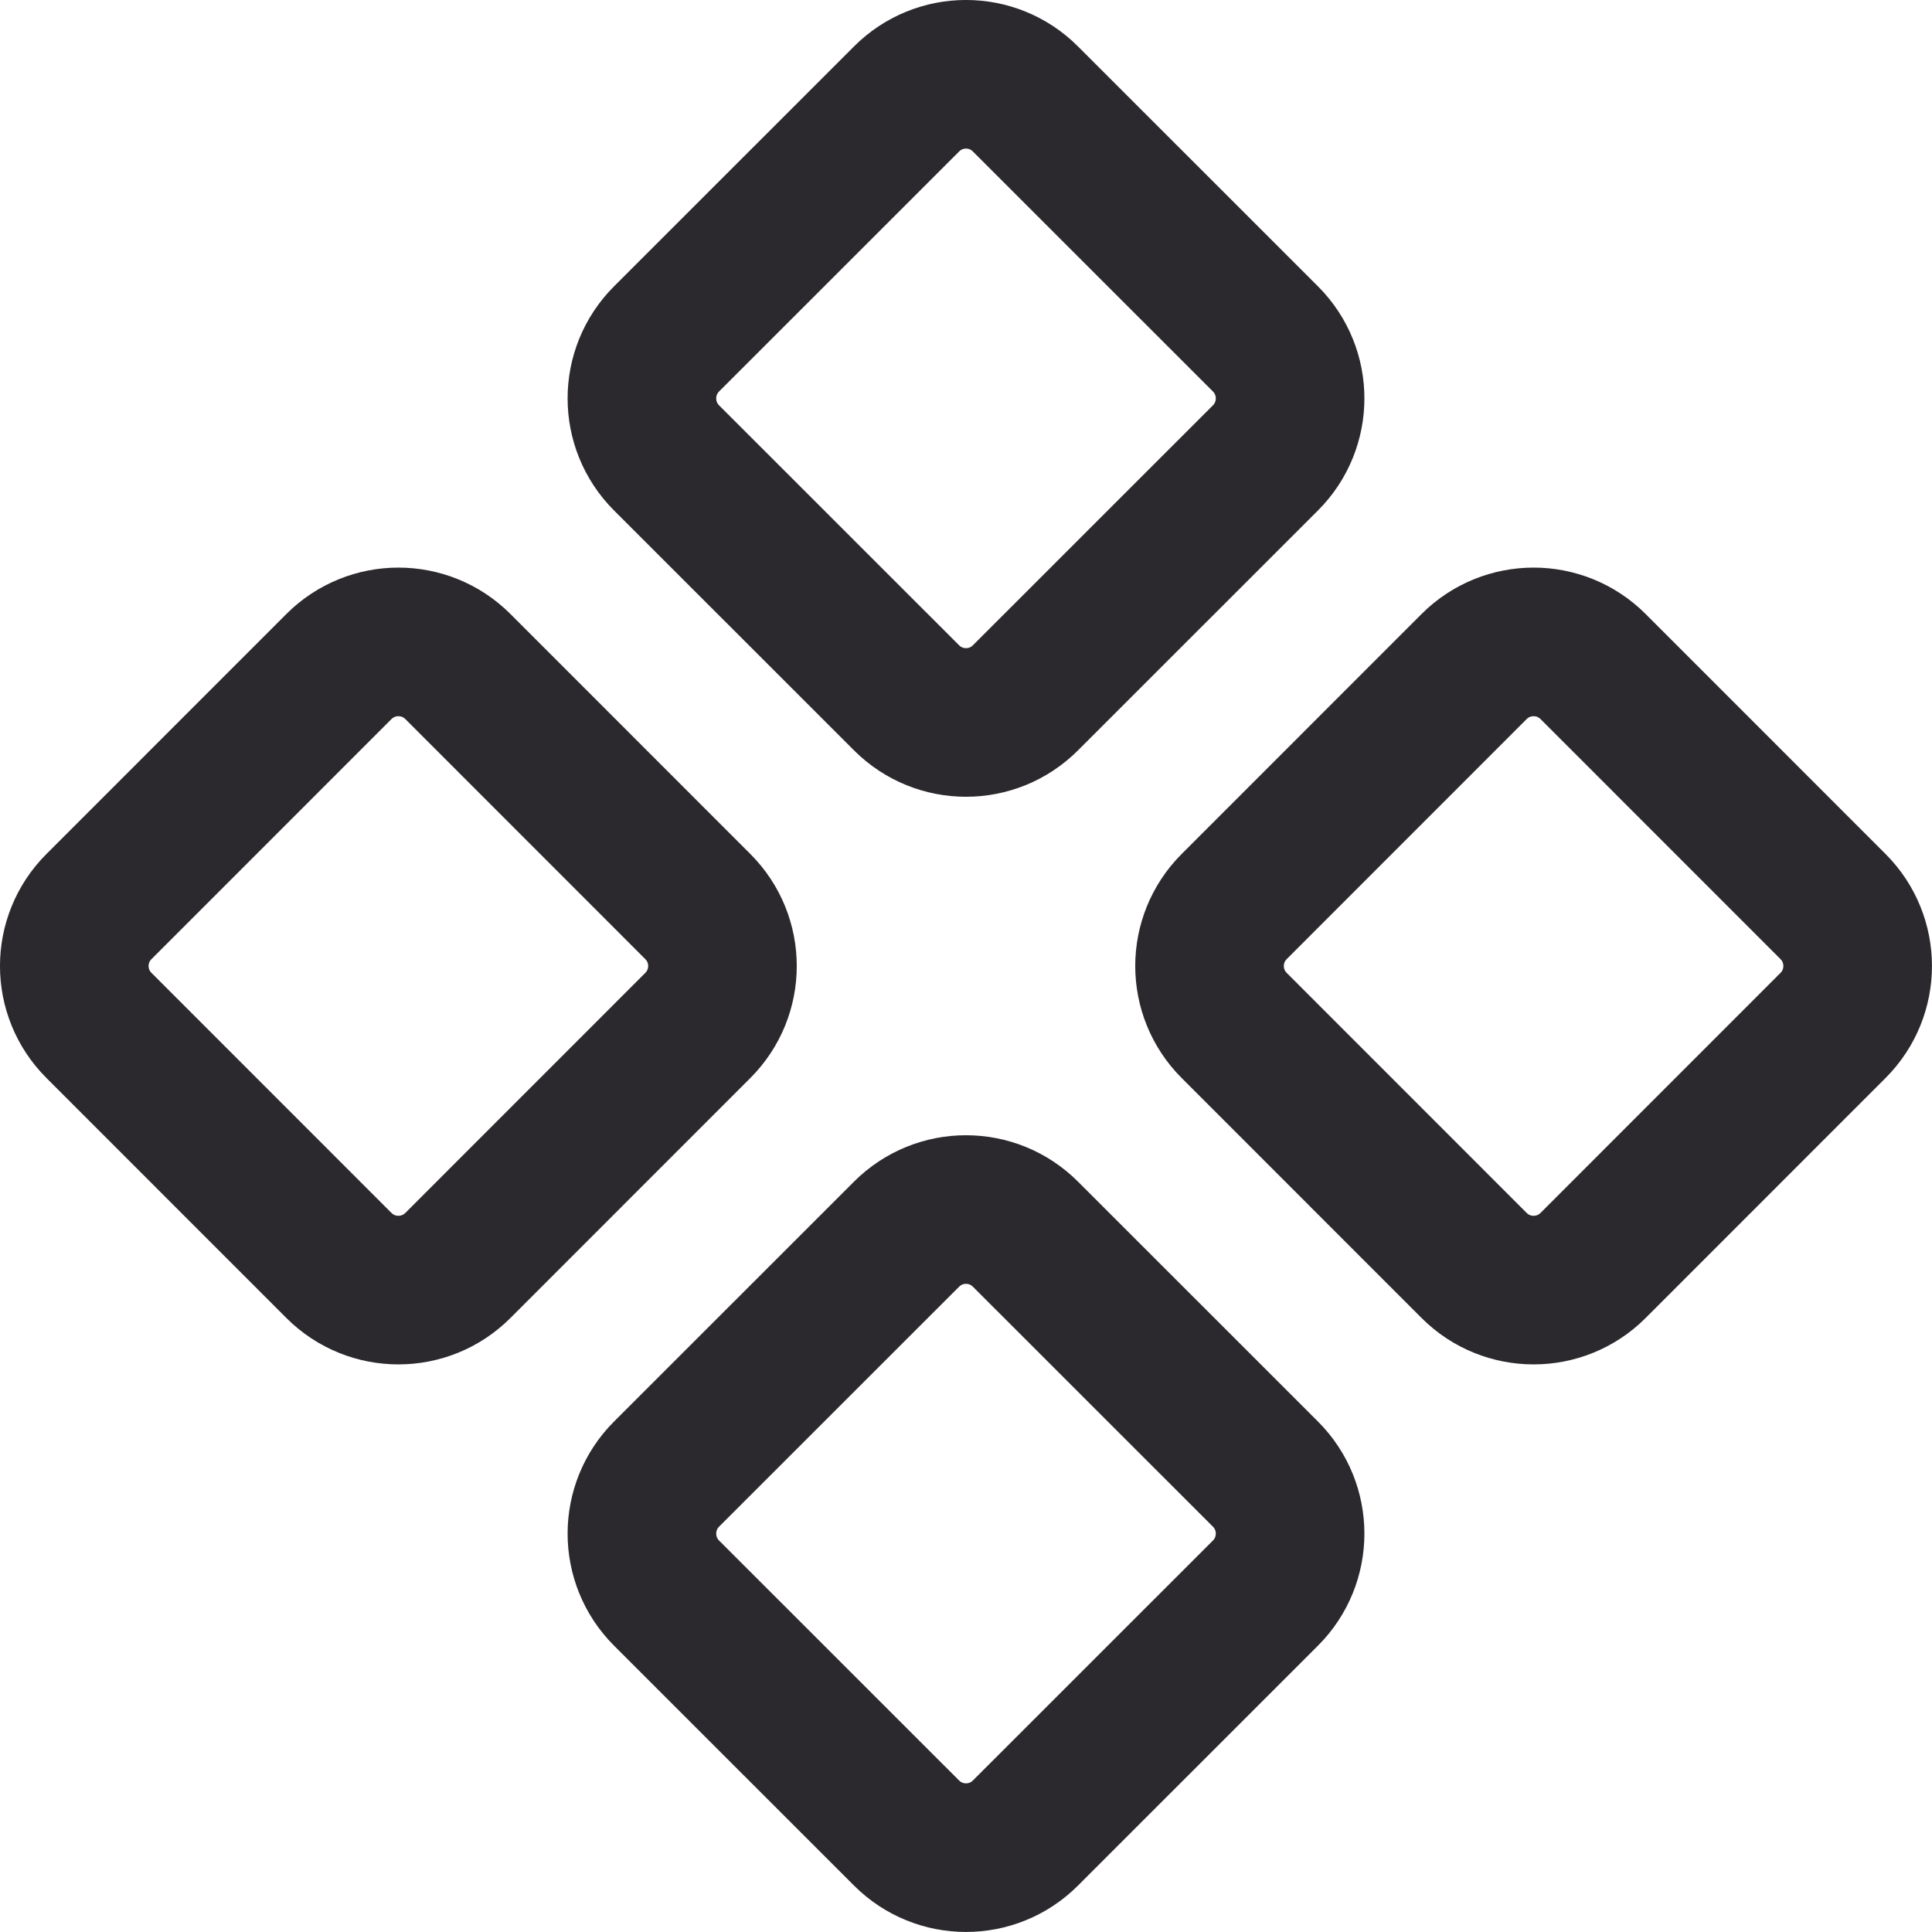
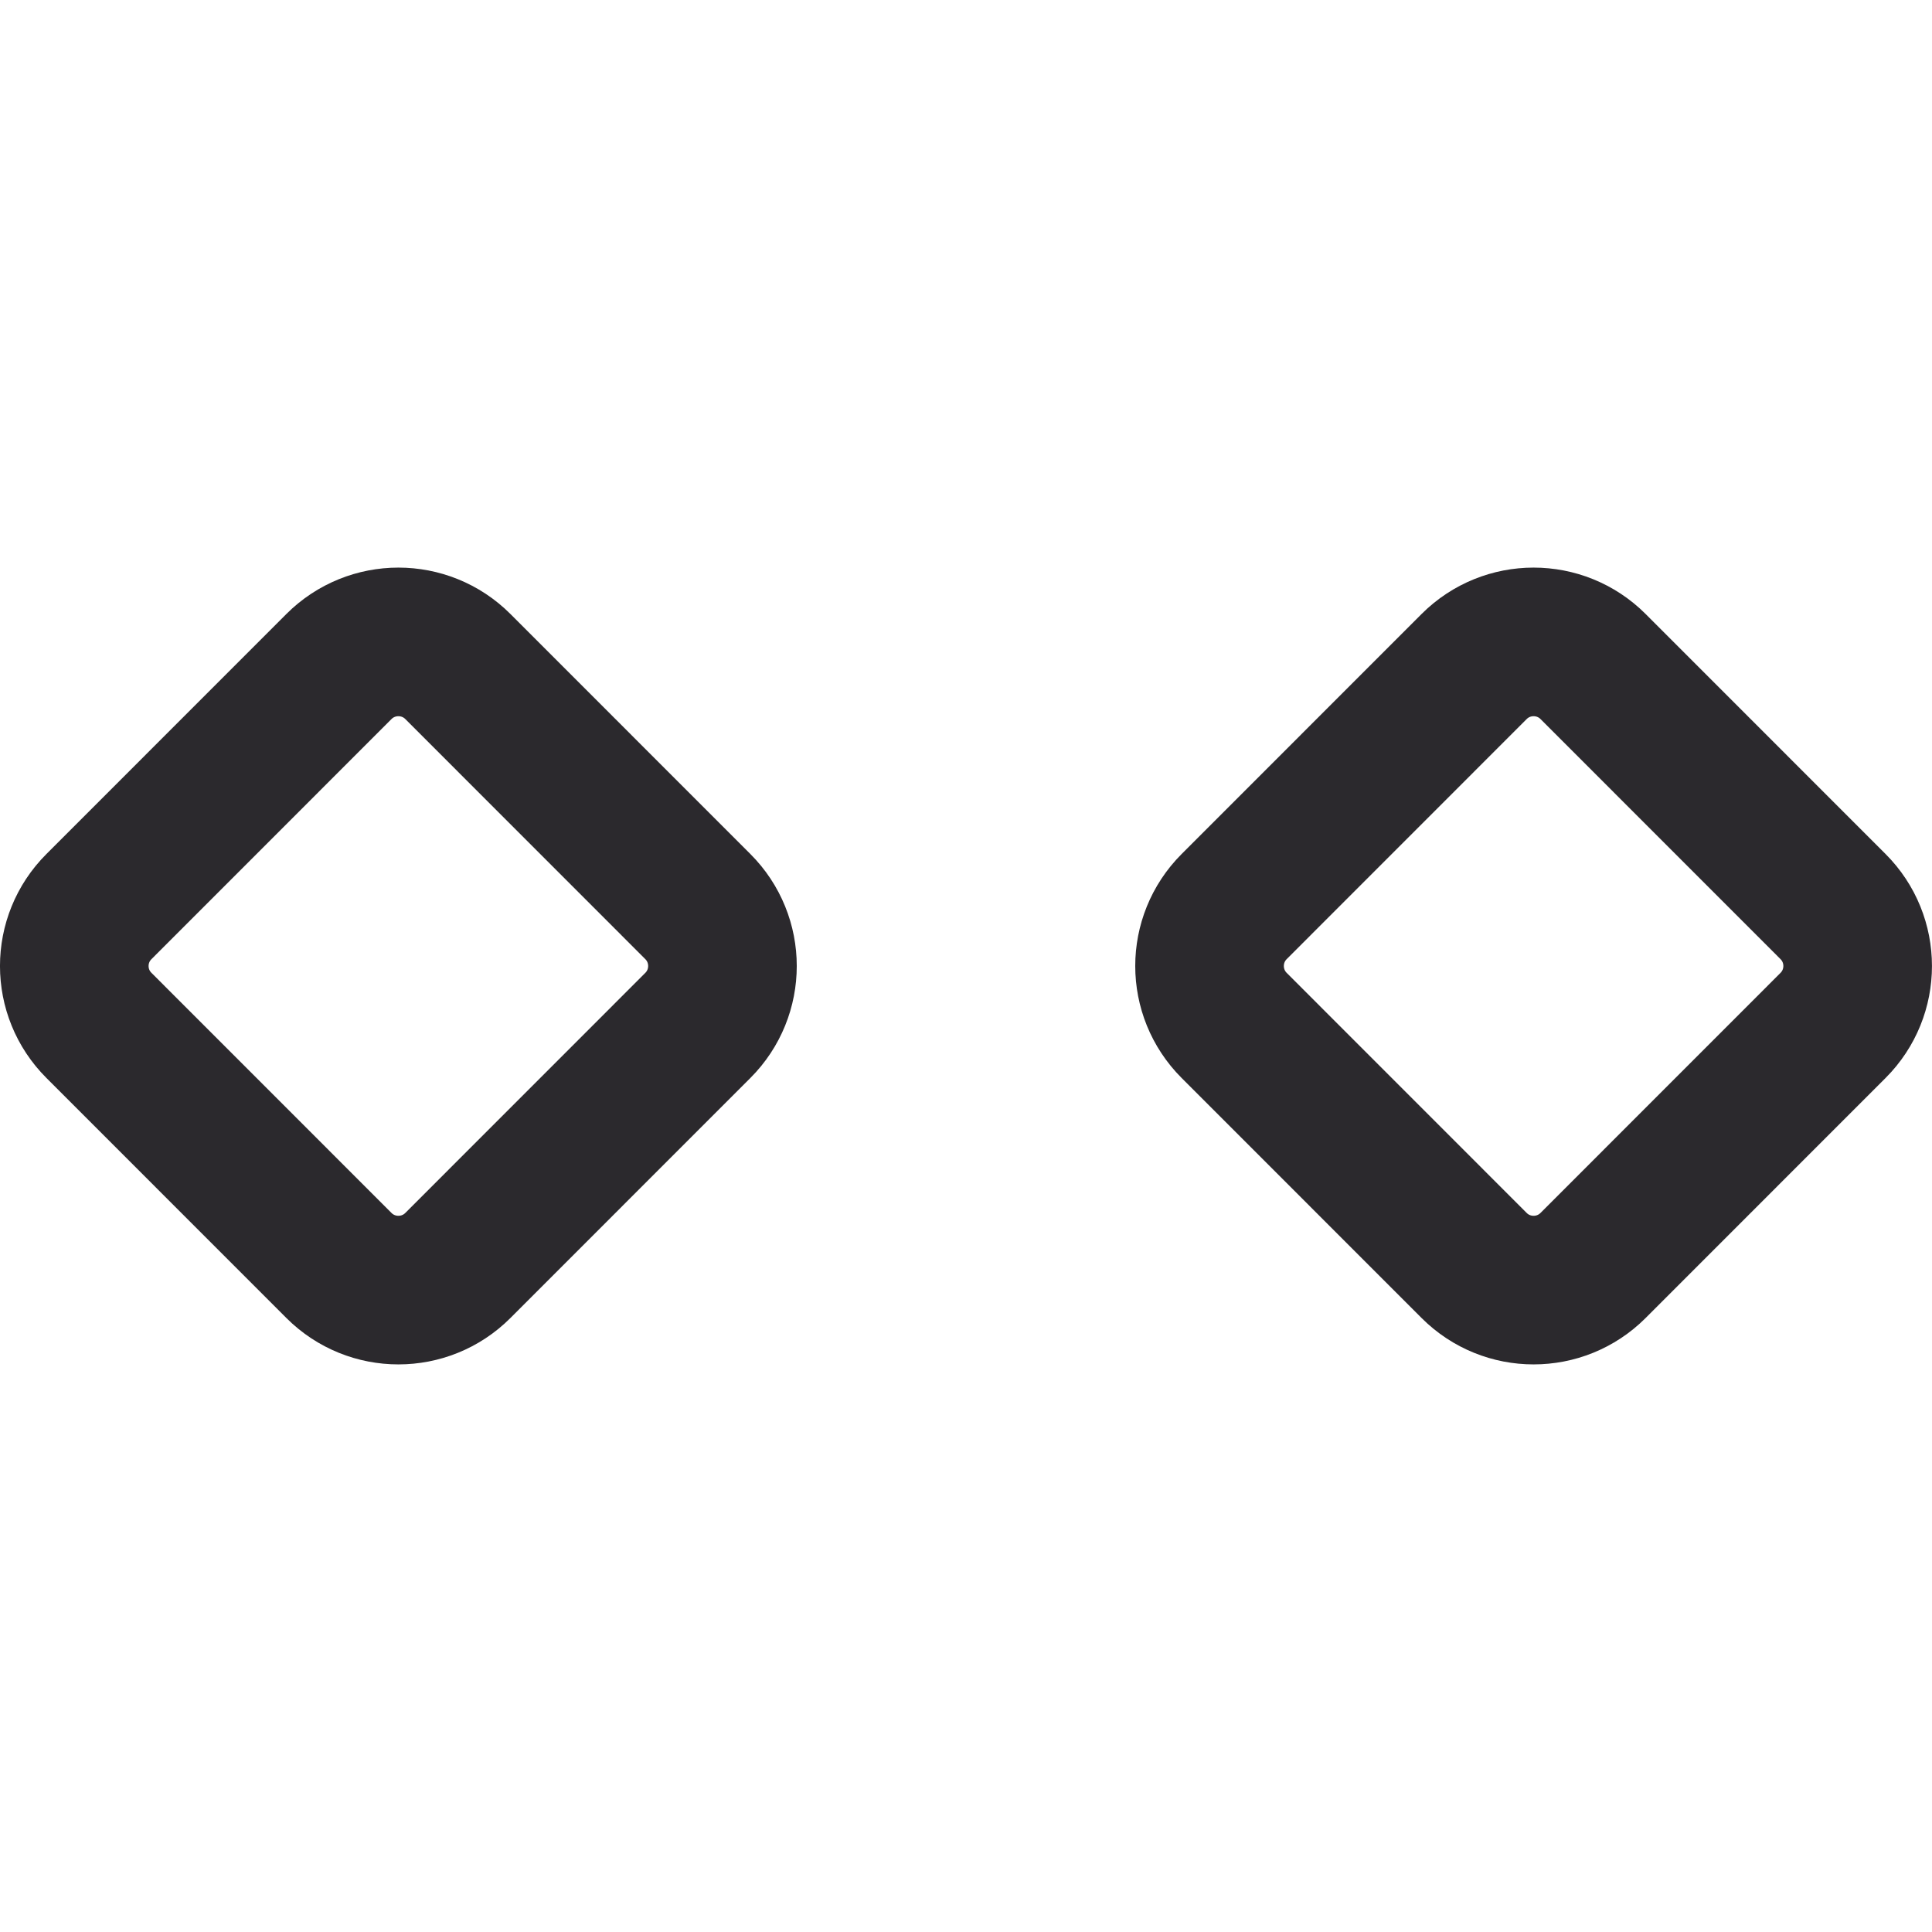
<svg xmlns="http://www.w3.org/2000/svg" width="26" height="26" viewBox="0 0 26 26" fill="none">
-   <path d="M12.2 1.332C12.642 0.889 13.358 0.889 13.8 1.332L17.03 4.561C17.472 5.003 17.472 5.72 17.03 6.162L13.8 9.391C13.358 9.833 12.642 9.833 12.2 9.391L8.97 6.162C8.528 5.72 8.528 5.003 8.97 4.561L12.2 1.332Z" stroke="#2B292D" stroke-width="2" />
-   <path d="M19.838 8.97C20.28 8.528 20.997 8.528 21.439 8.97L24.668 12.2C25.11 12.642 25.11 13.358 24.668 13.8L21.439 17.03C20.997 17.472 20.28 17.472 19.838 17.03L16.609 13.8C16.167 13.358 16.167 12.642 16.609 12.2L19.838 8.97Z" stroke="#2B292D" stroke-width="2" />
+   <path d="M19.838 8.97C20.28 8.528 20.997 8.528 21.439 8.97L24.668 12.2C25.11 12.642 25.11 13.358 24.668 13.8L21.439 17.03C20.997 17.472 20.28 17.472 19.838 17.03L16.609 13.8C16.167 13.358 16.167 12.642 16.609 12.2Z" stroke="#2B292D" stroke-width="2" />
  <path d="M4.561 8.97C5.003 8.528 5.72 8.528 6.162 8.97L9.391 12.2C9.833 12.642 9.833 13.358 9.391 13.8L6.162 17.03C5.72 17.472 5.003 17.472 4.561 17.03L1.332 13.8C0.889 13.358 0.889 12.642 1.332 12.2L4.561 8.97Z" stroke="#2B292D" stroke-width="2" />
-   <path d="M12.2 16.609C12.642 16.167 13.358 16.167 13.8 16.609L17.03 19.838C17.472 20.28 17.472 20.997 17.03 21.439L13.8 24.668C13.358 25.11 12.642 25.11 12.2 24.668L8.97 21.439C8.528 20.997 8.528 20.28 8.97 19.838L12.2 16.609Z" stroke="#2B292D" stroke-width="2" />
</svg>